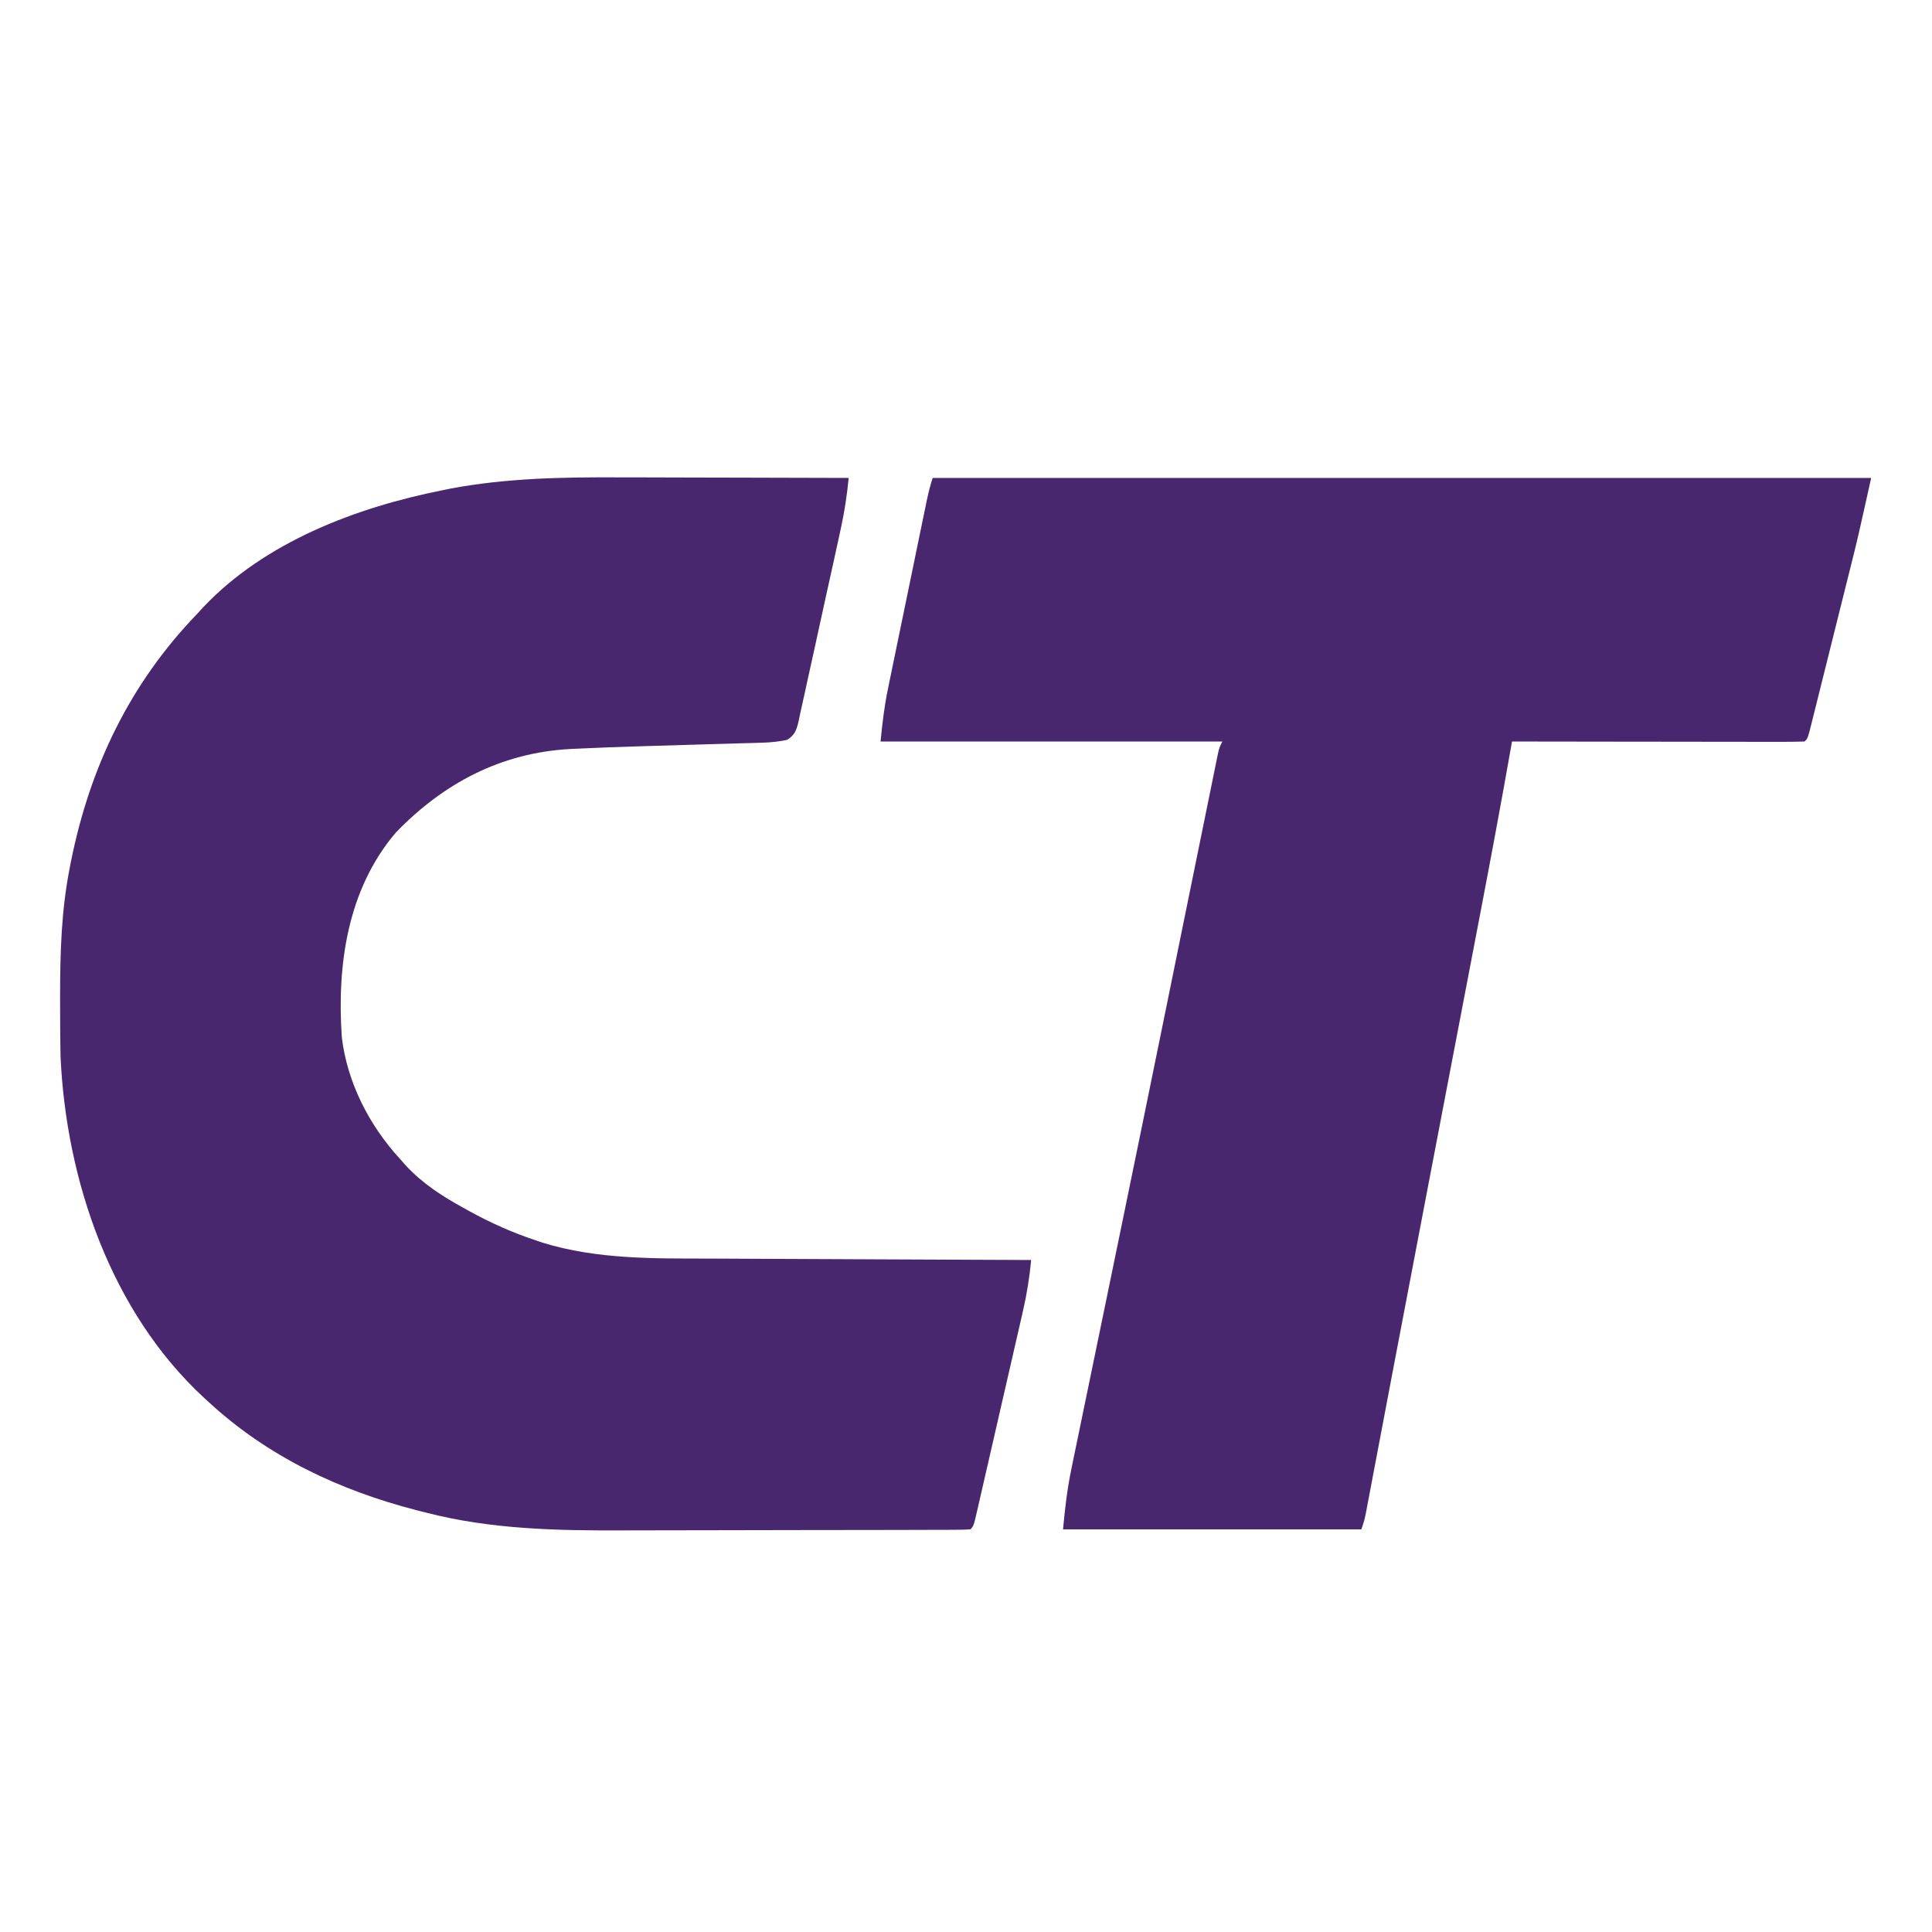
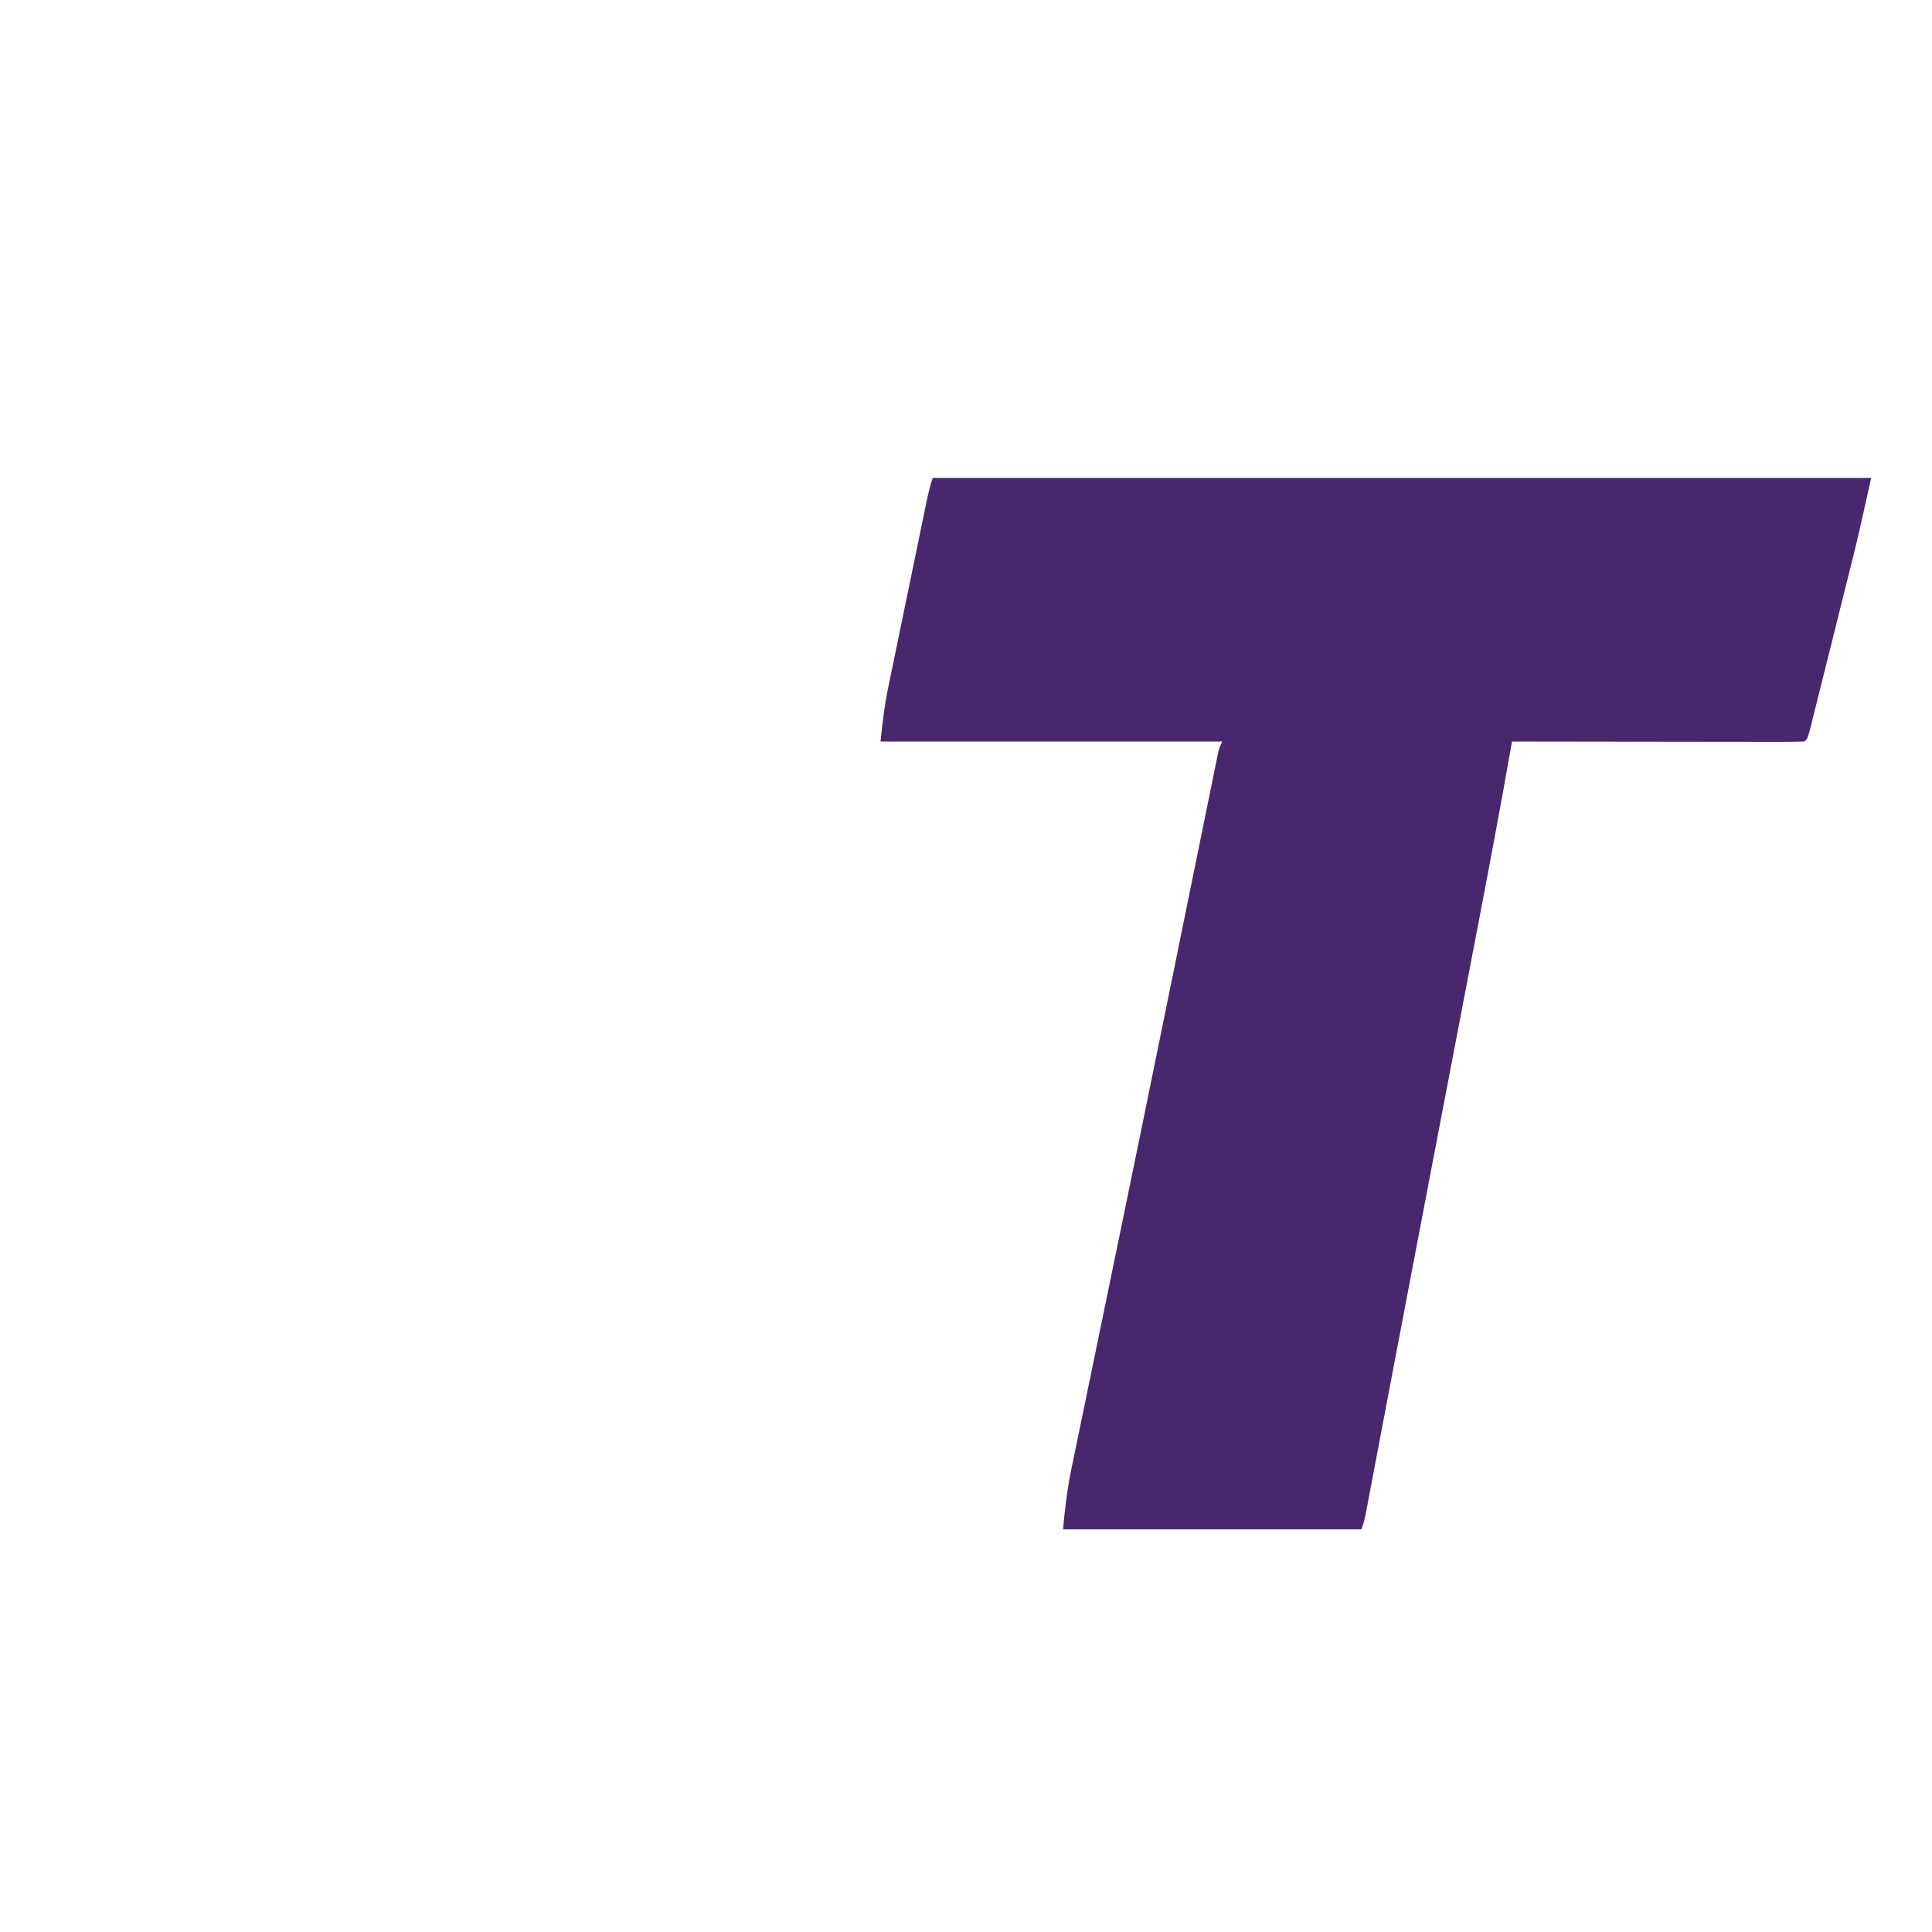
<svg xmlns="http://www.w3.org/2000/svg" version="1.1" width="667" height="667">
-   <path d="M0 0 C2.299 0.004 4.598 0.007 6.896 0.009 C12.862 0.016 18.828 0.036 24.794 0.058 C30.915 0.079 37.037 0.088 43.158 0.098 C55.107 0.119 67.055 0.153 79.004 0.195 C78.421 6.077 77.587 11.76 76.317 17.529 C76.15 18.307 75.982 19.086 75.809 19.888 C75.26 22.428 74.703 24.966 74.145 27.504 C73.857 28.812 73.857 28.812 73.564 30.146 C72.553 34.747 71.535 39.346 70.513 43.944 C69.458 48.694 68.428 53.449 67.403 58.205 C66.61 61.867 65.797 65.525 64.979 69.181 C64.59 70.934 64.209 72.688 63.836 74.443 C63.313 76.89 62.764 79.328 62.208 81.767 C62.059 82.494 61.91 83.221 61.757 83.97 C60.999 87.171 60.565 88.841 57.721 90.635 C54.869 91.223 52.234 91.507 49.322 91.59 C48.202 91.627 47.083 91.663 45.929 91.701 C44.122 91.747 44.122 91.747 42.277 91.793 C40.391 91.852 40.391 91.852 38.467 91.912 C35.117 92.015 31.768 92.11 28.418 92.201 C22.475 92.366 16.532 92.55 10.59 92.73 C8.684 92.788 8.684 92.788 6.739 92.847 C-0.477 93.07 -7.691 93.318 -14.902 93.676 C-15.988 93.726 -15.988 93.726 -17.095 93.778 C-41.036 95.064 -60.9 105.608 -77.352 122.633 C-94.05 142.27 -97.693 168.309 -95.996 193.195 C-94.183 208.8 -86.535 223.711 -75.996 235.195 C-75.321 235.962 -74.645 236.729 -73.949 237.52 C-68.113 243.792 -61.465 248.088 -53.996 252.195 C-53.389 252.534 -52.781 252.874 -52.156 253.223 C-44.613 257.385 -36.933 260.814 -28.746 263.508 C-28.07 263.738 -27.394 263.968 -26.697 264.206 C-7.826 270.037 11.975 269.669 31.504 269.701 C35.402 269.711 39.3 269.737 43.199 269.761 C50.547 269.805 57.895 269.834 65.243 269.857 C73.623 269.884 82.003 269.928 90.383 269.973 C107.59 270.065 124.797 270.137 142.004 270.195 C141.421 276.199 140.527 281.949 139.162 287.82 C138.978 288.63 138.794 289.439 138.605 290.273 C138.003 292.915 137.394 295.555 136.785 298.195 C136.363 300.041 135.941 301.886 135.519 303.732 C134.638 307.582 133.753 311.432 132.866 315.281 C131.726 320.224 130.595 325.169 129.466 330.114 C128.597 333.917 127.725 337.718 126.851 341.52 C126.432 343.344 126.015 345.169 125.598 346.993 C125.017 349.532 124.432 352.069 123.846 354.605 C123.673 355.364 123.501 356.122 123.323 356.904 C122.118 362.081 122.118 362.081 121.004 363.195 C119.124 363.298 117.24 363.331 115.357 363.336 C114.13 363.341 112.903 363.347 111.638 363.353 C110.265 363.354 108.891 363.355 107.518 363.356 C106.08 363.361 104.643 363.366 103.205 363.371 C99.282 363.385 95.359 363.391 91.436 363.396 C88.976 363.398 86.516 363.403 84.055 363.407 C76.332 363.421 68.608 363.43 60.885 363.434 C52.022 363.439 43.159 363.456 34.296 363.485 C27.421 363.507 20.546 363.517 13.67 363.518 C9.579 363.519 5.487 363.525 1.396 363.543 C-21.615 363.639 -44.575 363.205 -66.996 357.383 C-68.026 357.124 -69.056 356.866 -70.117 356.599 C-96.866 349.707 -121.596 338.041 -141.996 319.195 C-142.761 318.496 -142.761 318.496 -143.542 317.782 C-175.677 288.092 -191.169 242.784 -193.103 199.818 C-193.159 197.431 -193.186 195.045 -193.199 192.656 C-193.206 191.781 -193.213 190.905 -193.22 190.003 C-193.238 187.192 -193.244 184.381 -193.246 181.57 C-193.247 180.609 -193.247 179.647 -193.248 178.657 C-193.232 163.971 -192.813 149.655 -189.996 135.195 C-189.824 134.309 -189.653 133.422 -189.476 132.509 C-182.899 99.865 -169.139 71.194 -145.996 47.195 C-145.269 46.405 -144.542 45.615 -143.793 44.801 C-122.477 22.262 -91.008 10.382 -61.246 4.445 C-59.786 4.147 -59.786 4.147 -58.297 3.843 C-39.057 0.232 -19.513 -0.095 0 0 Z " fill="#49276E" transform="translate(213.996,164.805)" />
  <path d="M0 0 C106.92 0 213.84 0 324 0 C319.362 20.869 319.362 20.869 316.828 30.991 C316.645 31.722 316.462 32.453 316.274 33.207 C316.087 33.954 315.9 34.702 315.707 35.473 C315.311 37.059 314.916 38.645 314.521 40.231 C313.703 43.509 312.883 46.787 312.063 50.065 C311.01 54.271 309.962 58.479 308.916 62.688 C308.106 65.942 307.293 69.196 306.478 72.449 C306.09 74.002 305.703 75.556 305.317 77.11 C304.782 79.262 304.243 81.412 303.702 83.563 C303.397 84.785 303.091 86.008 302.777 87.267 C302 90 302 90 301 91 C297.864 91.095 294.751 91.126 291.615 91.114 C290.137 91.114 290.137 91.114 288.629 91.114 C285.356 91.113 282.082 91.105 278.809 91.098 C276.546 91.096 274.283 91.094 272.02 91.093 C266.05 91.09 260.081 91.08 254.112 91.069 C248.026 91.058 241.94 91.054 235.854 91.049 C223.902 91.038 211.951 91.021 200 91 C199.883 91.669 199.765 92.339 199.644 93.029 C196.251 112.313 192.649 131.552 188.961 150.782 C188.187 154.818 187.416 158.854 186.644 162.89 C185.334 169.738 184.023 176.586 182.712 183.433 C180.676 194.06 178.642 204.687 176.609 215.314 C176.441 216.192 176.273 217.07 176.1 217.975 C175.424 221.507 174.748 225.039 174.072 228.572 C173.068 233.82 172.064 239.067 171.059 244.315 C167.194 264.512 163.337 284.711 159.5 304.914 C159.111 306.963 158.721 309.012 158.332 311.06 C156.793 319.164 155.255 327.267 153.721 335.371 C153.131 338.488 152.539 341.605 151.947 344.721 C151.683 346.115 151.419 347.51 151.156 348.904 C150.808 350.75 150.457 352.595 150.106 354.44 C149.915 355.452 149.723 356.464 149.526 357.507 C149 360 149 360 148 363 C114.01 363 80.02 363 45 363 C45.666 355.679 46.466 348.854 47.964 341.726 C48.164 340.752 48.363 339.778 48.569 338.774 C49.234 335.533 49.908 332.294 50.582 329.055 C51.065 326.708 51.548 324.361 52.031 322.015 C53.207 316.296 54.389 310.579 55.573 304.862 C57.101 297.485 58.621 290.106 60.141 282.727 C60.569 280.647 60.997 278.568 61.425 276.489 C61.715 275.084 62.004 273.679 62.293 272.274 C63.18 267.967 64.068 263.661 64.957 259.354 C69.455 237.547 73.919 215.733 78.365 193.915 C79.176 189.935 79.987 185.955 80.799 181.975 C83.328 169.567 85.858 157.158 88.382 144.748 C89.722 138.165 91.063 131.581 92.407 124.999 C93.096 121.622 93.784 118.246 94.47 114.869 C95.215 111.201 95.964 107.534 96.713 103.867 C96.932 102.785 97.151 101.702 97.377 100.587 C97.577 99.608 97.778 98.629 97.985 97.621 C98.158 96.771 98.331 95.921 98.509 95.045 C99 93 99 93 100 91 C61.06 91 22.12 91 -18 91 C-17.374 84.74 -16.713 78.853 -15.434 72.752 C-15.279 71.995 -15.124 71.237 -14.965 70.457 C-14.461 67.992 -13.949 65.529 -13.438 63.066 C-13.082 61.339 -12.727 59.612 -12.373 57.885 C-11.633 54.284 -10.89 50.684 -10.144 47.085 C-9.187 42.47 -8.237 37.855 -7.289 33.238 C-6.558 29.68 -5.825 26.123 -5.091 22.565 C-4.74 20.863 -4.389 19.16 -4.038 17.457 C-3.55 15.085 -3.058 12.713 -2.566 10.342 C-2.422 9.639 -2.278 8.936 -2.129 8.212 C-1.544 5.406 -0.908 2.723 0 0 Z " fill="#49276E" transform="translate(322,165)" />
</svg>